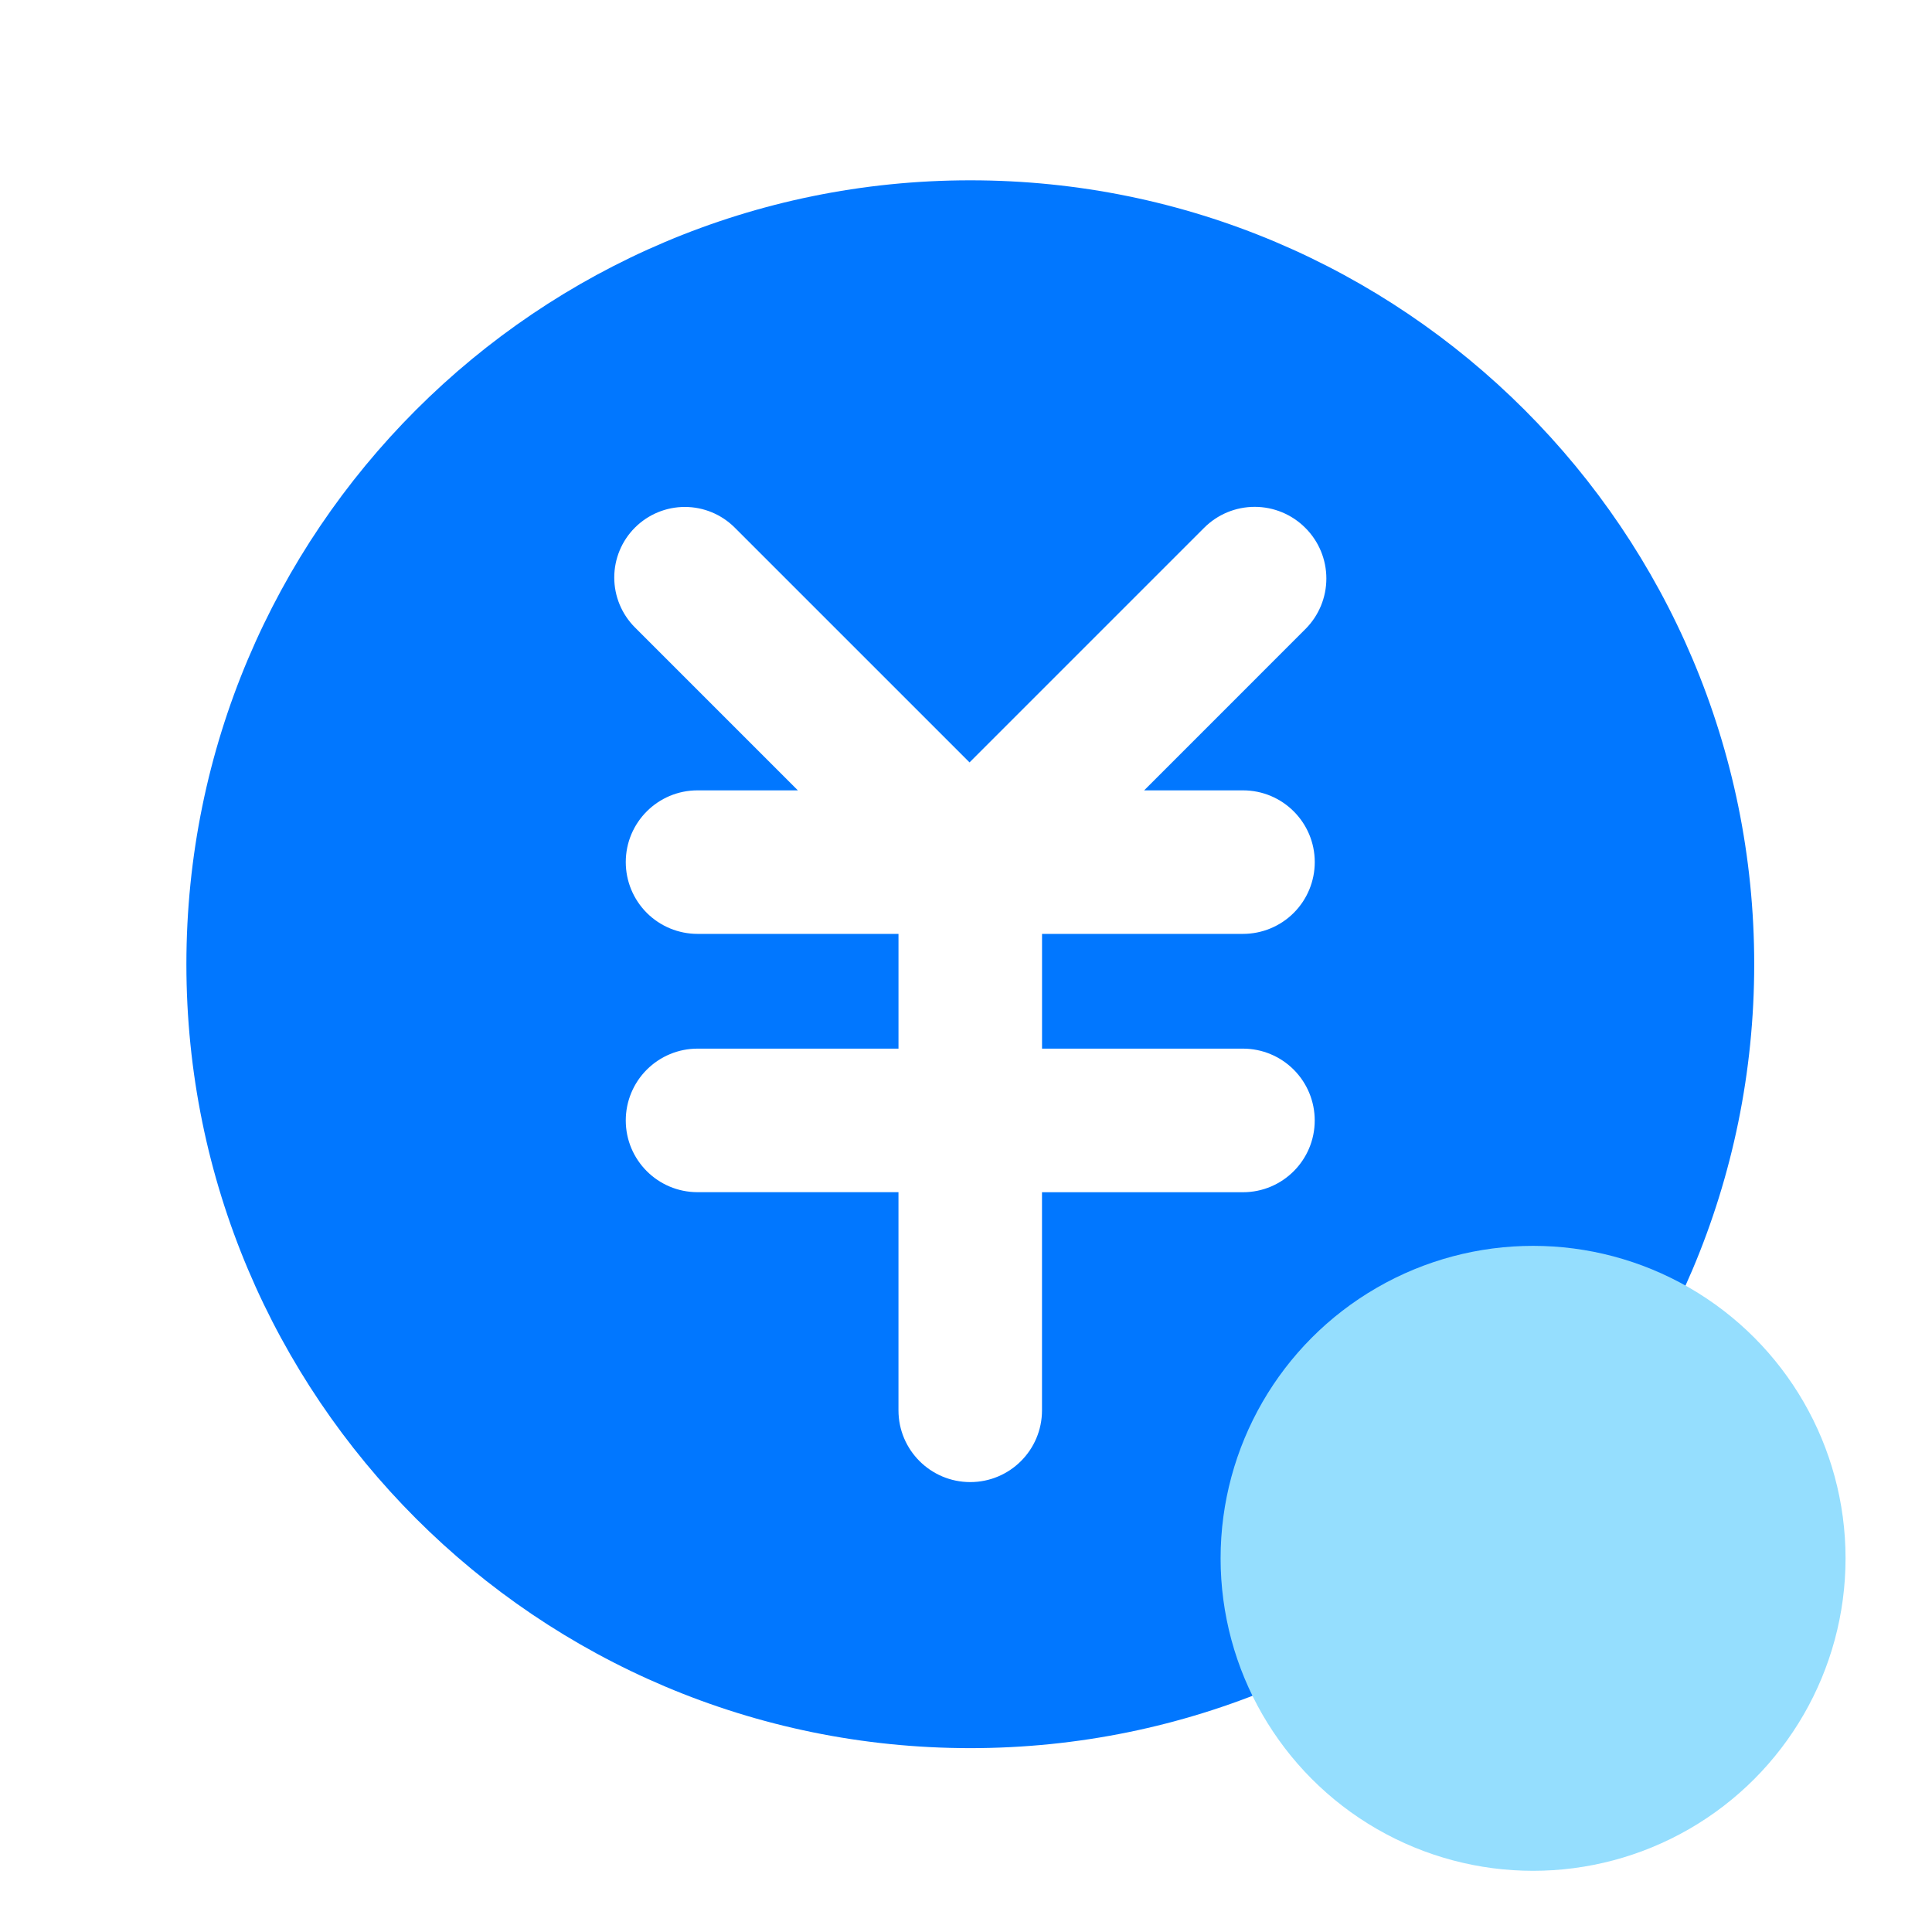
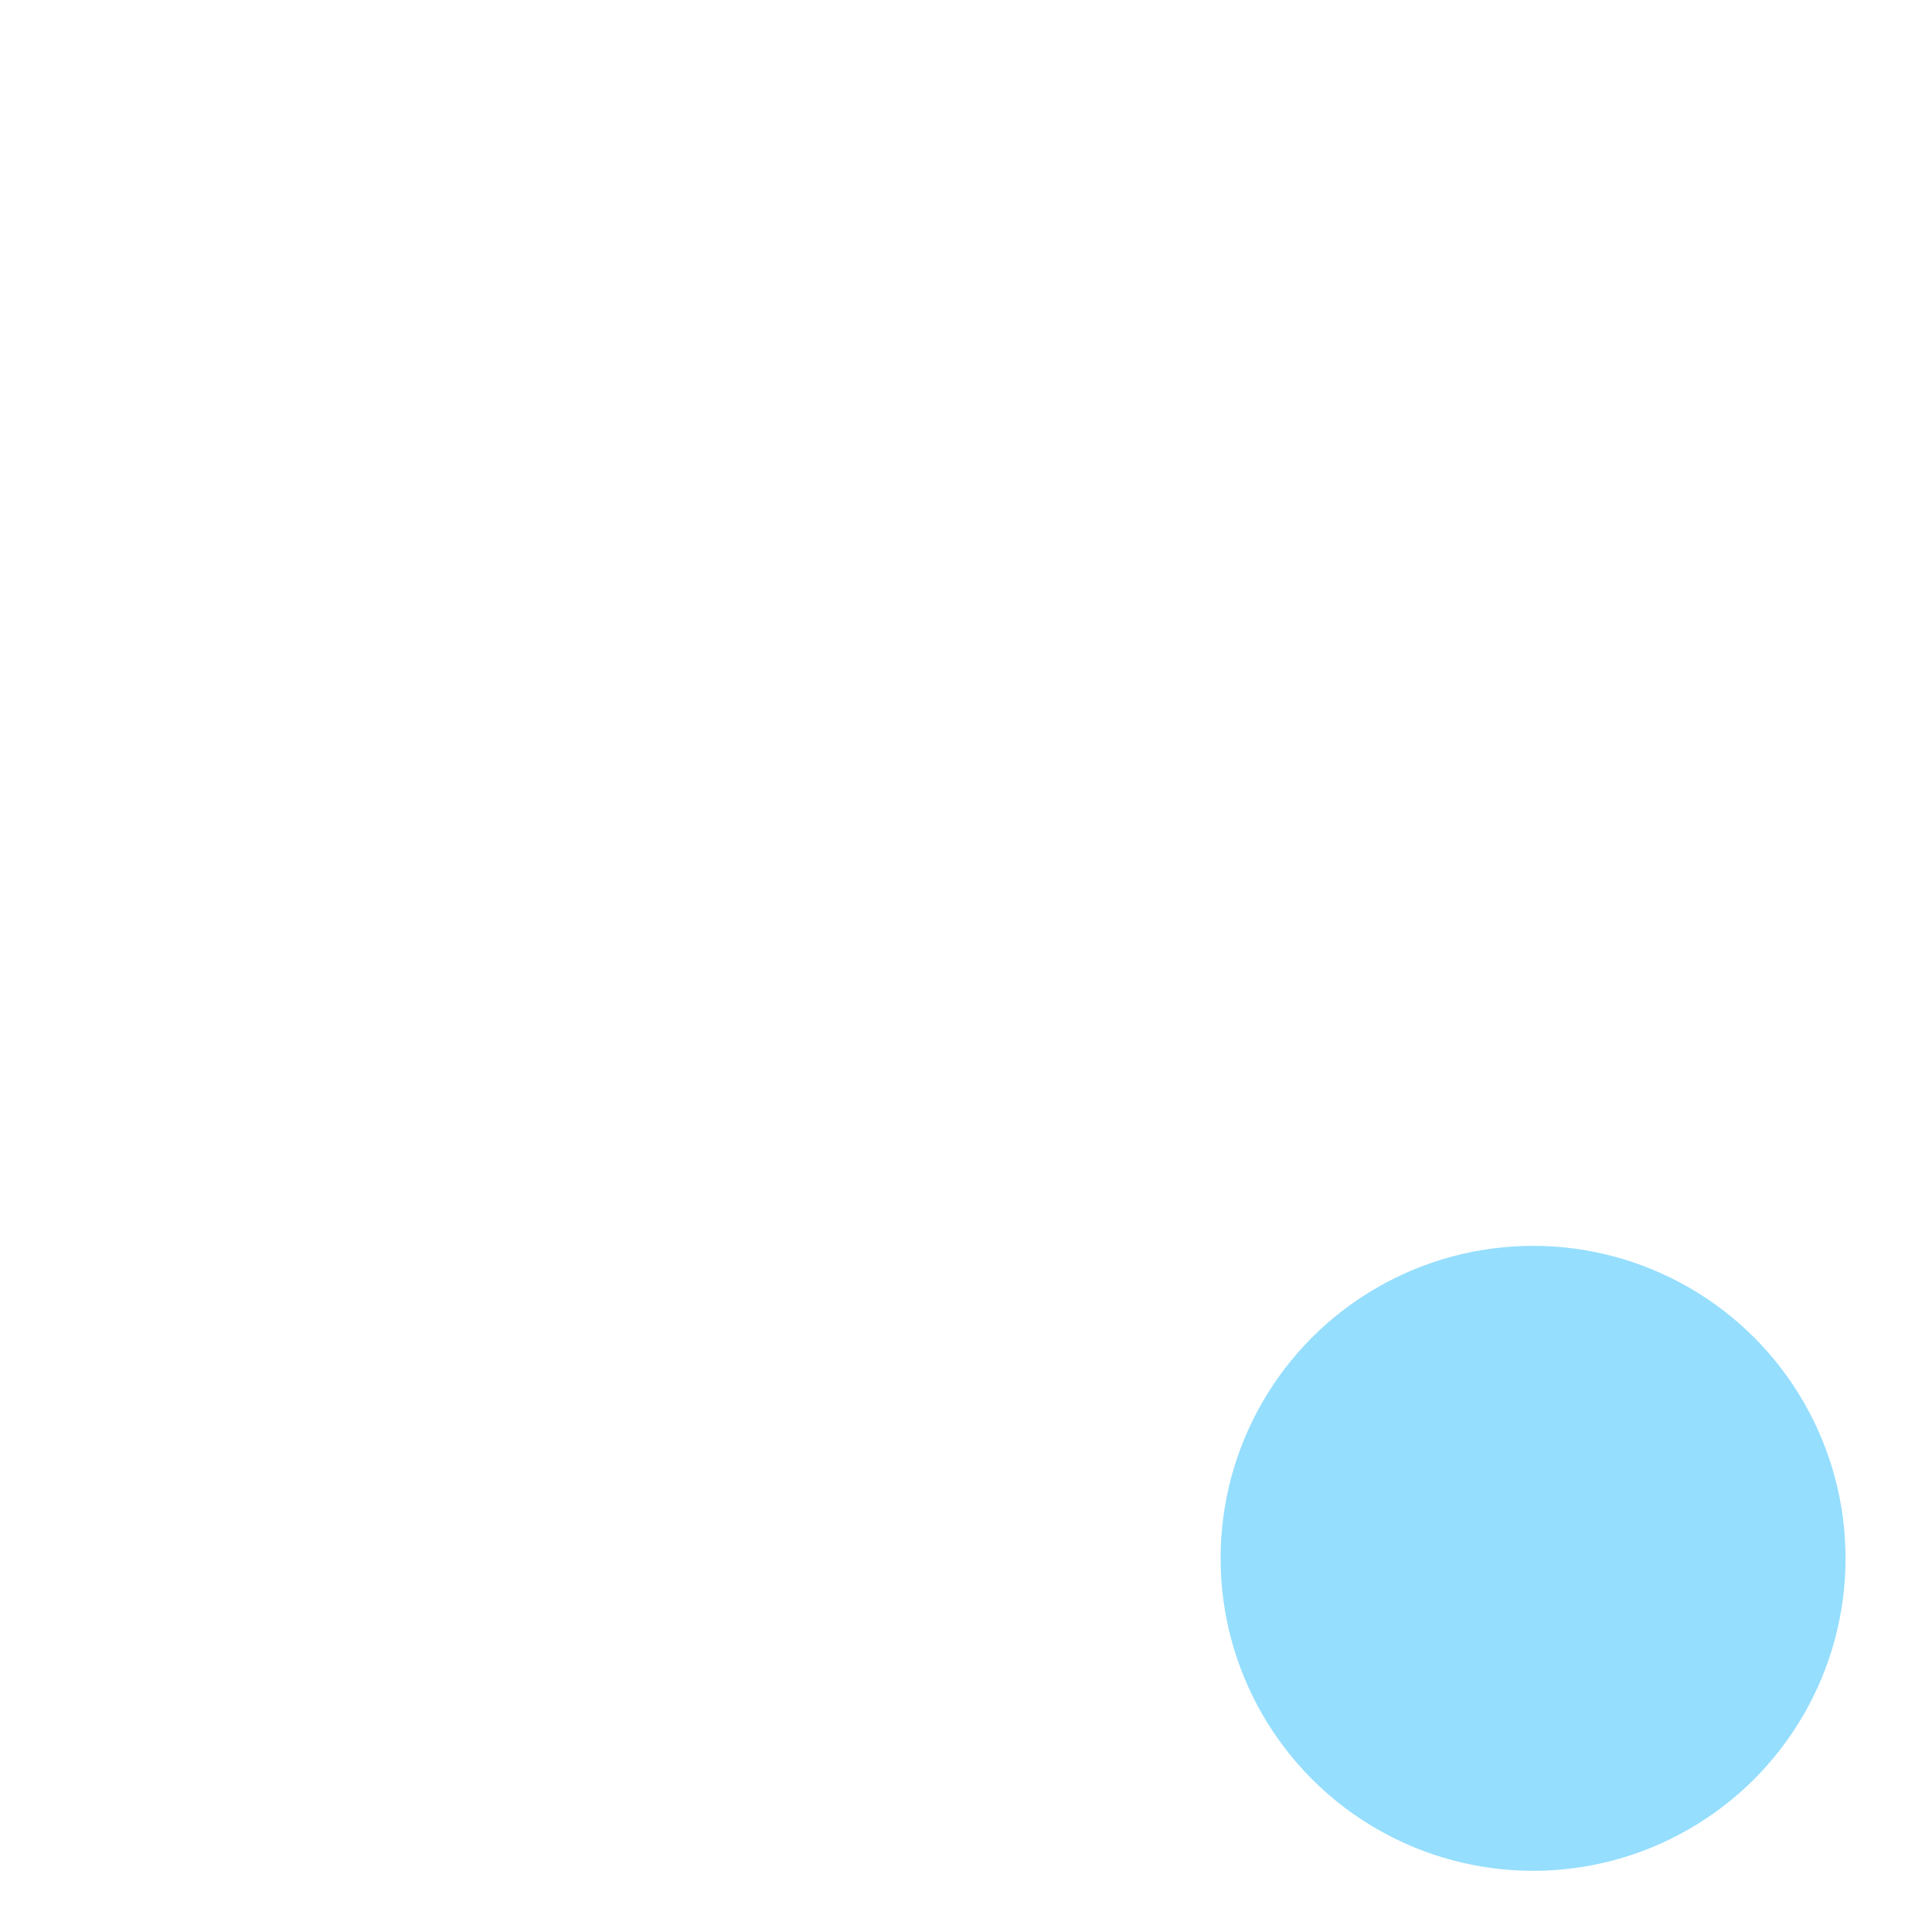
<svg xmlns="http://www.w3.org/2000/svg" id="_图层_1" data-name="图层 1" viewBox="0 0 1024 1024">
  <defs>
    <style>
      .cls-1 {
        fill: #0177ff;
      }

      .cls-2 {
        fill: #95defe;
      }
    </style>
  </defs>
-   <path class="cls-1" d="M514.28,95.57c-229.47,0-415.49,186.02-415.49,415.49s186.02,415.49,415.49,415.49,415.49-186.02,415.49-415.49S743.76,95.57,514.28,95.57Zm144.53,323.34c21.01,0,38.04,17.03,38.04,38.03,0,10.09-4.01,19.77-11.14,26.9-7.13,7.13-16.81,11.14-26.9,11.14h-106.51v60.82h106.51c10.09,0,19.77,4.02,26.9,11.16,7.13,7.14,11.13,16.83,11.12,26.92,0,21-17.03,38.03-38.04,38.03h-106.51v115.6c0,21.01-17.03,38.03-38.03,38.03s-38.04-17.03-38.04-38.03v-115.63h-106.51c-21.01,0-38.03-17.03-38.03-38.03,0-10.09,4.01-19.77,11.14-26.9,7.14-7.14,16.81-11.15,26.9-11.15h106.51v-60.82h-106.51c-10.09,0-19.76-4.01-26.9-11.14-7.13-7.14-11.14-16.82-11.14-26.9,0-21.01,17.03-38.03,38.03-38.03h53.19l-86.36-86.36c-7.02-7.02-10.96-16.53-10.96-26.45s3.94-19.44,10.96-26.45c7.02-7.02,16.53-10.96,26.45-10.96s19.44,3.94,26.45,10.96l124.45,124.44,124.29-124.29c7.11-7.15,16.77-11.16,26.85-11.16s19.74,4.02,26.85,11.16c7.13,7.11,11.13,16.76,11.13,26.82s-4,19.71-11.13,26.82l-85.45,85.47h52.38Z" />
  <circle class="cls-2" cx="812.56" cy="825.95" r="165.62" />
</svg>